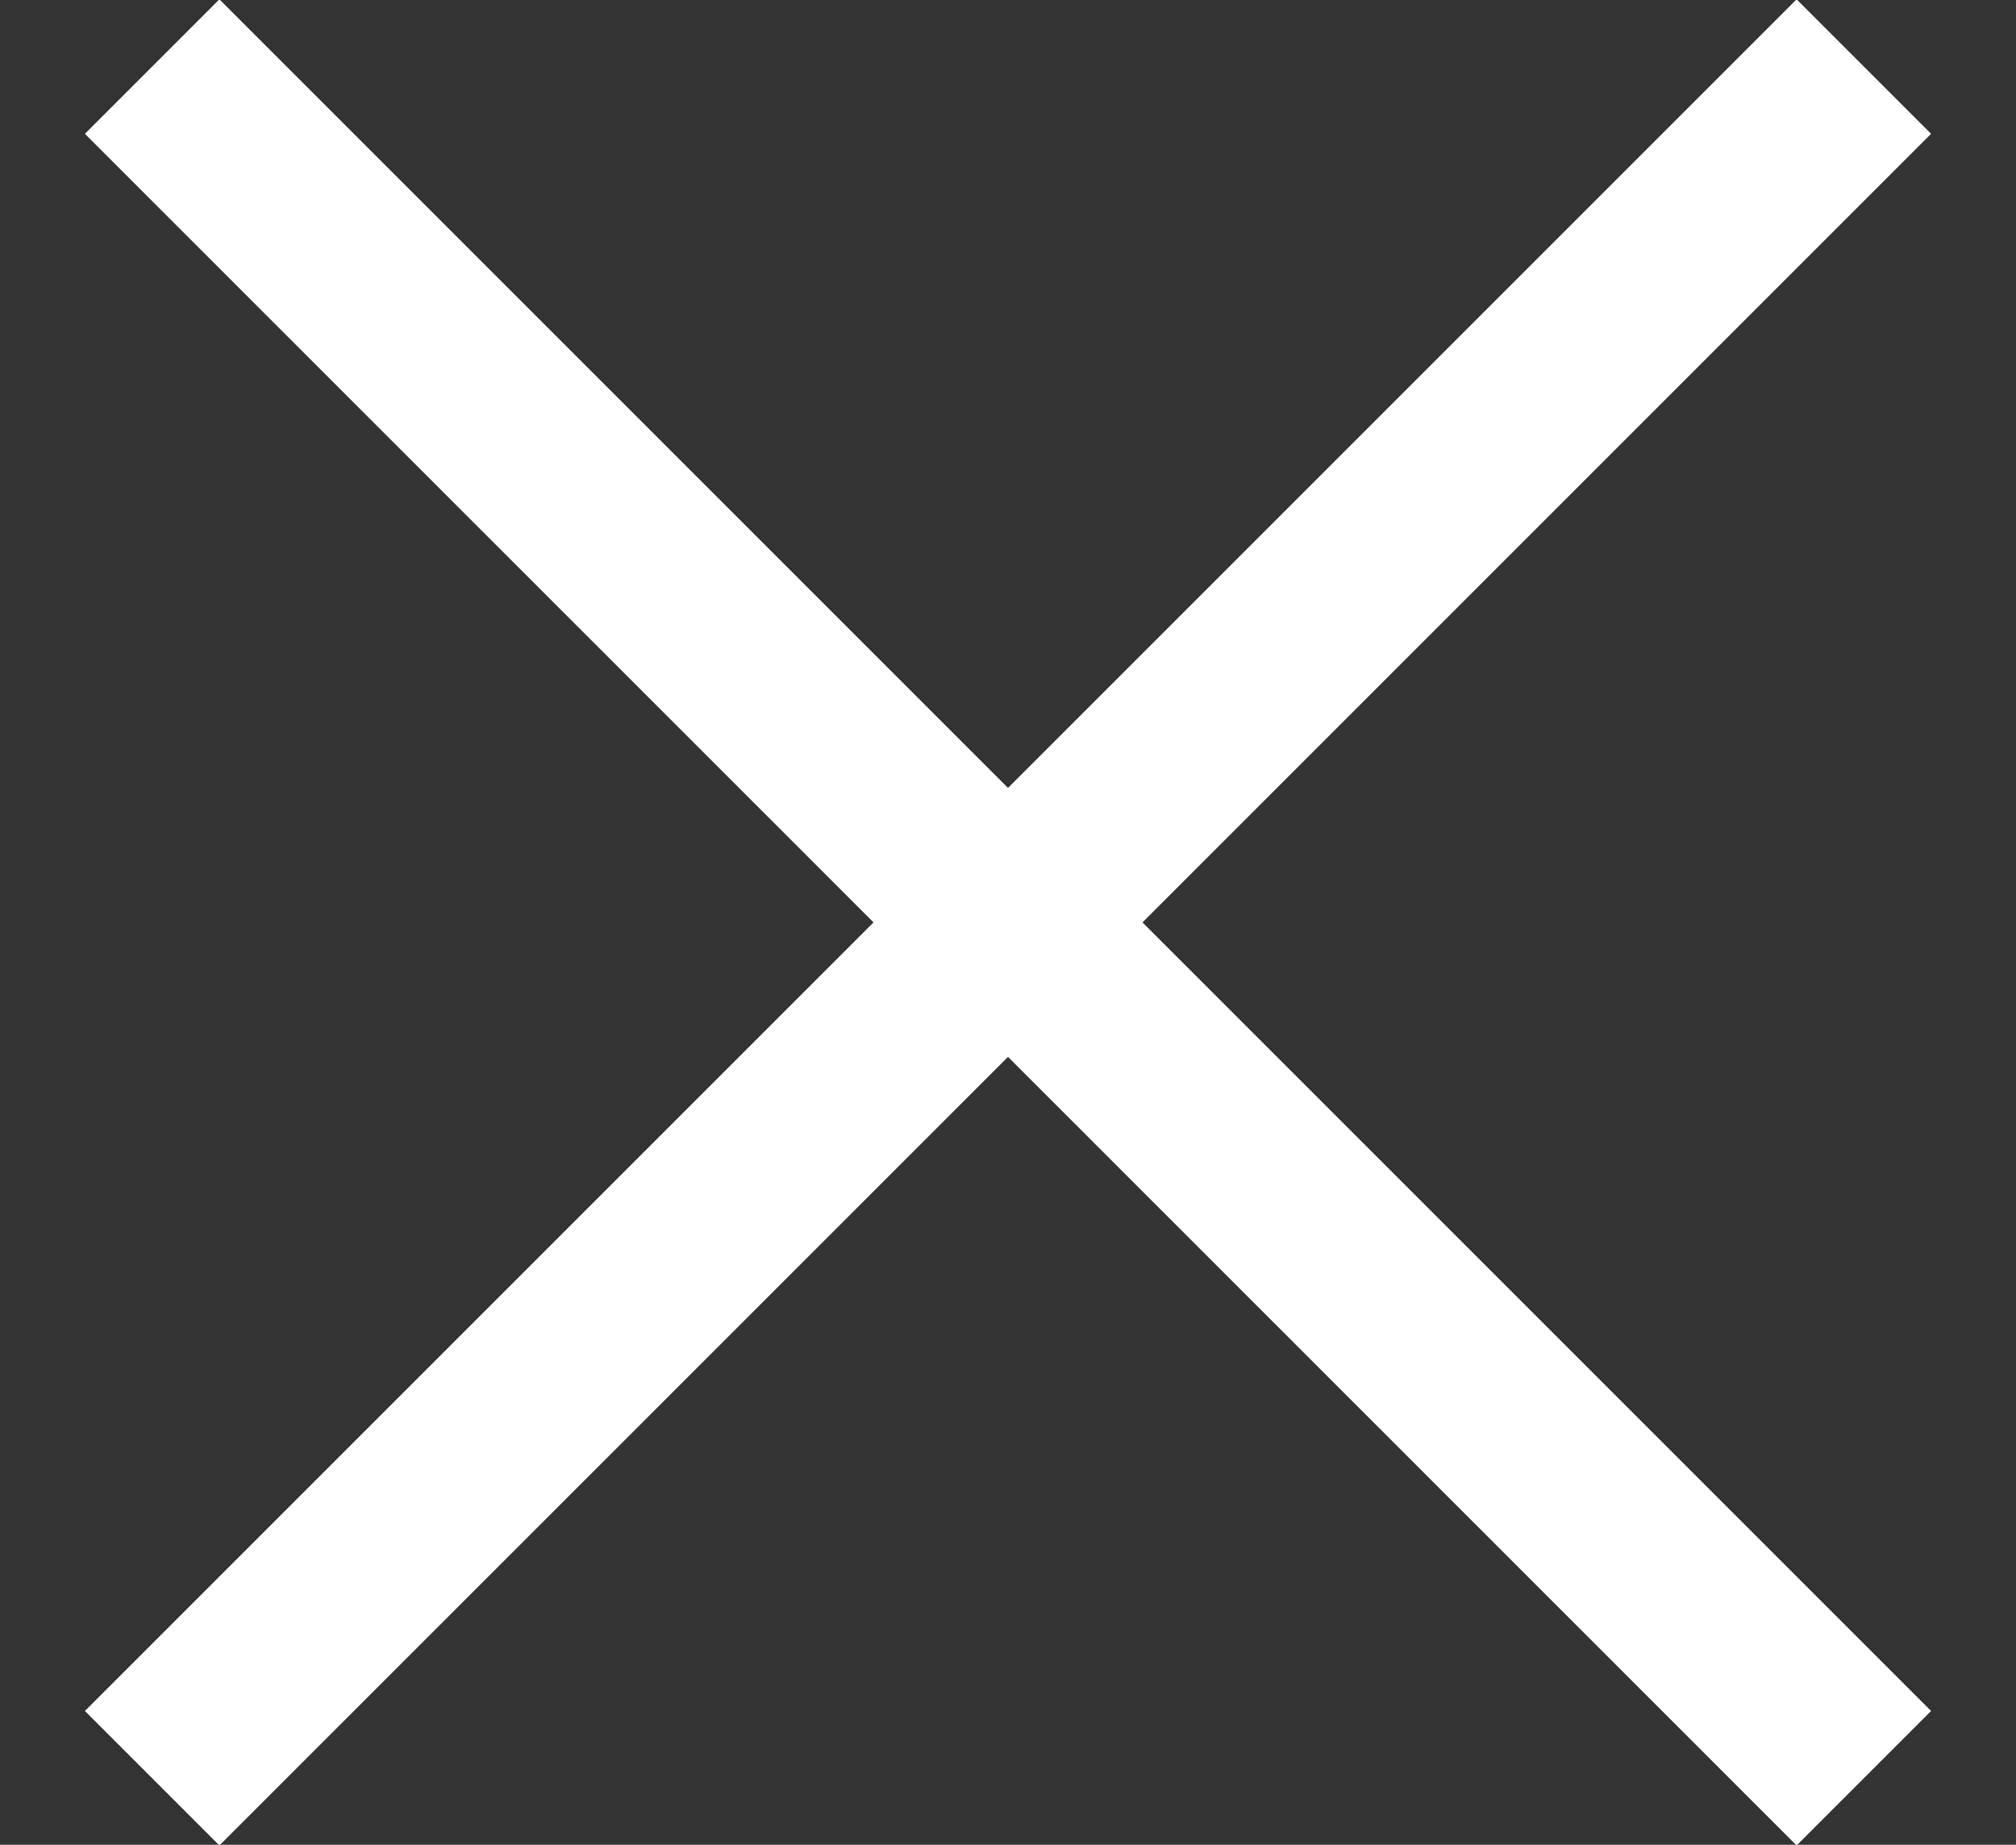
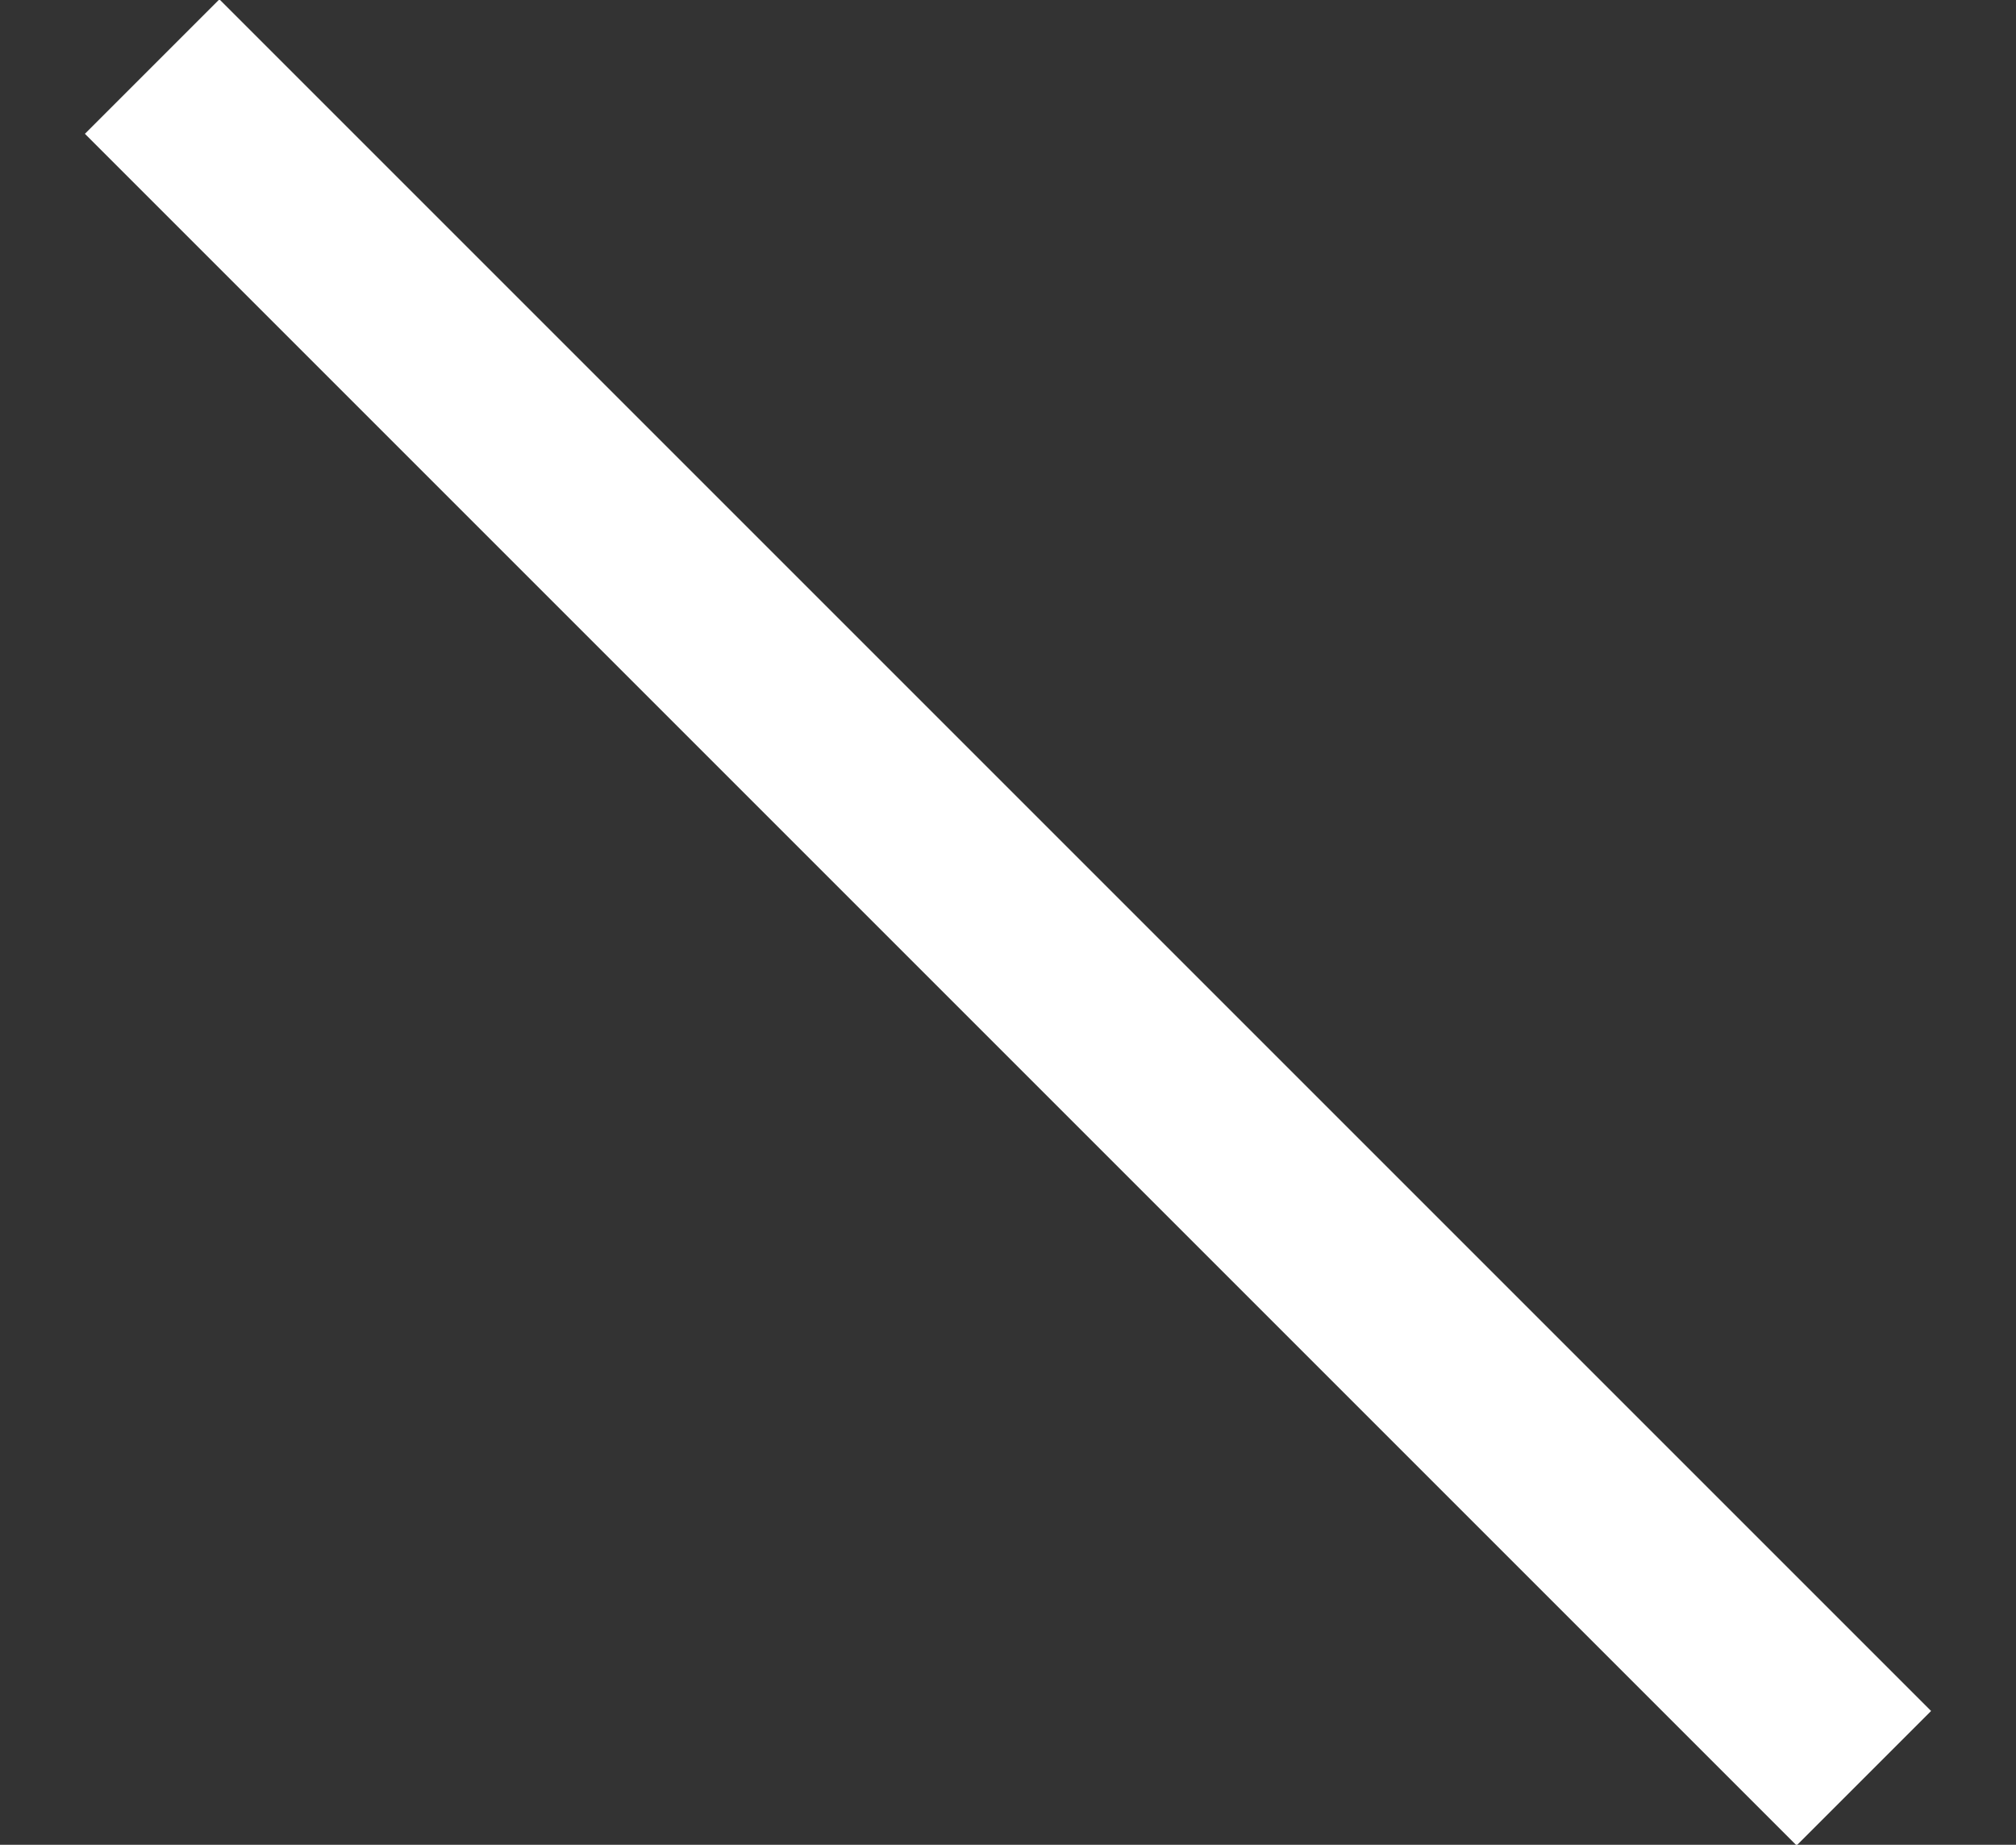
<svg xmlns="http://www.w3.org/2000/svg" version="1.1" id="Livello_1" x="0px" y="0px" width="21.2px" height="19.4px" viewBox="0 0 21.2 19.4" style="enable-background:new 0 0 21.2 19.4;" xml:space="preserve">
  <rect x="0" y="0" width="21.2" height="19.4" fill="#333333" stroke="none" />
  <style type="text/css">
	.st0{fill:none;stroke:#FFFFFF;stroke-width:2;}
</style>
  <path id="Tracciato_4309_1_" class="st0" d="M1.6,0.7l18,18" />
-   <path id="Tracciato_4309_2_" class="st0" d="M1.6,18.7l18-18" />
</svg>